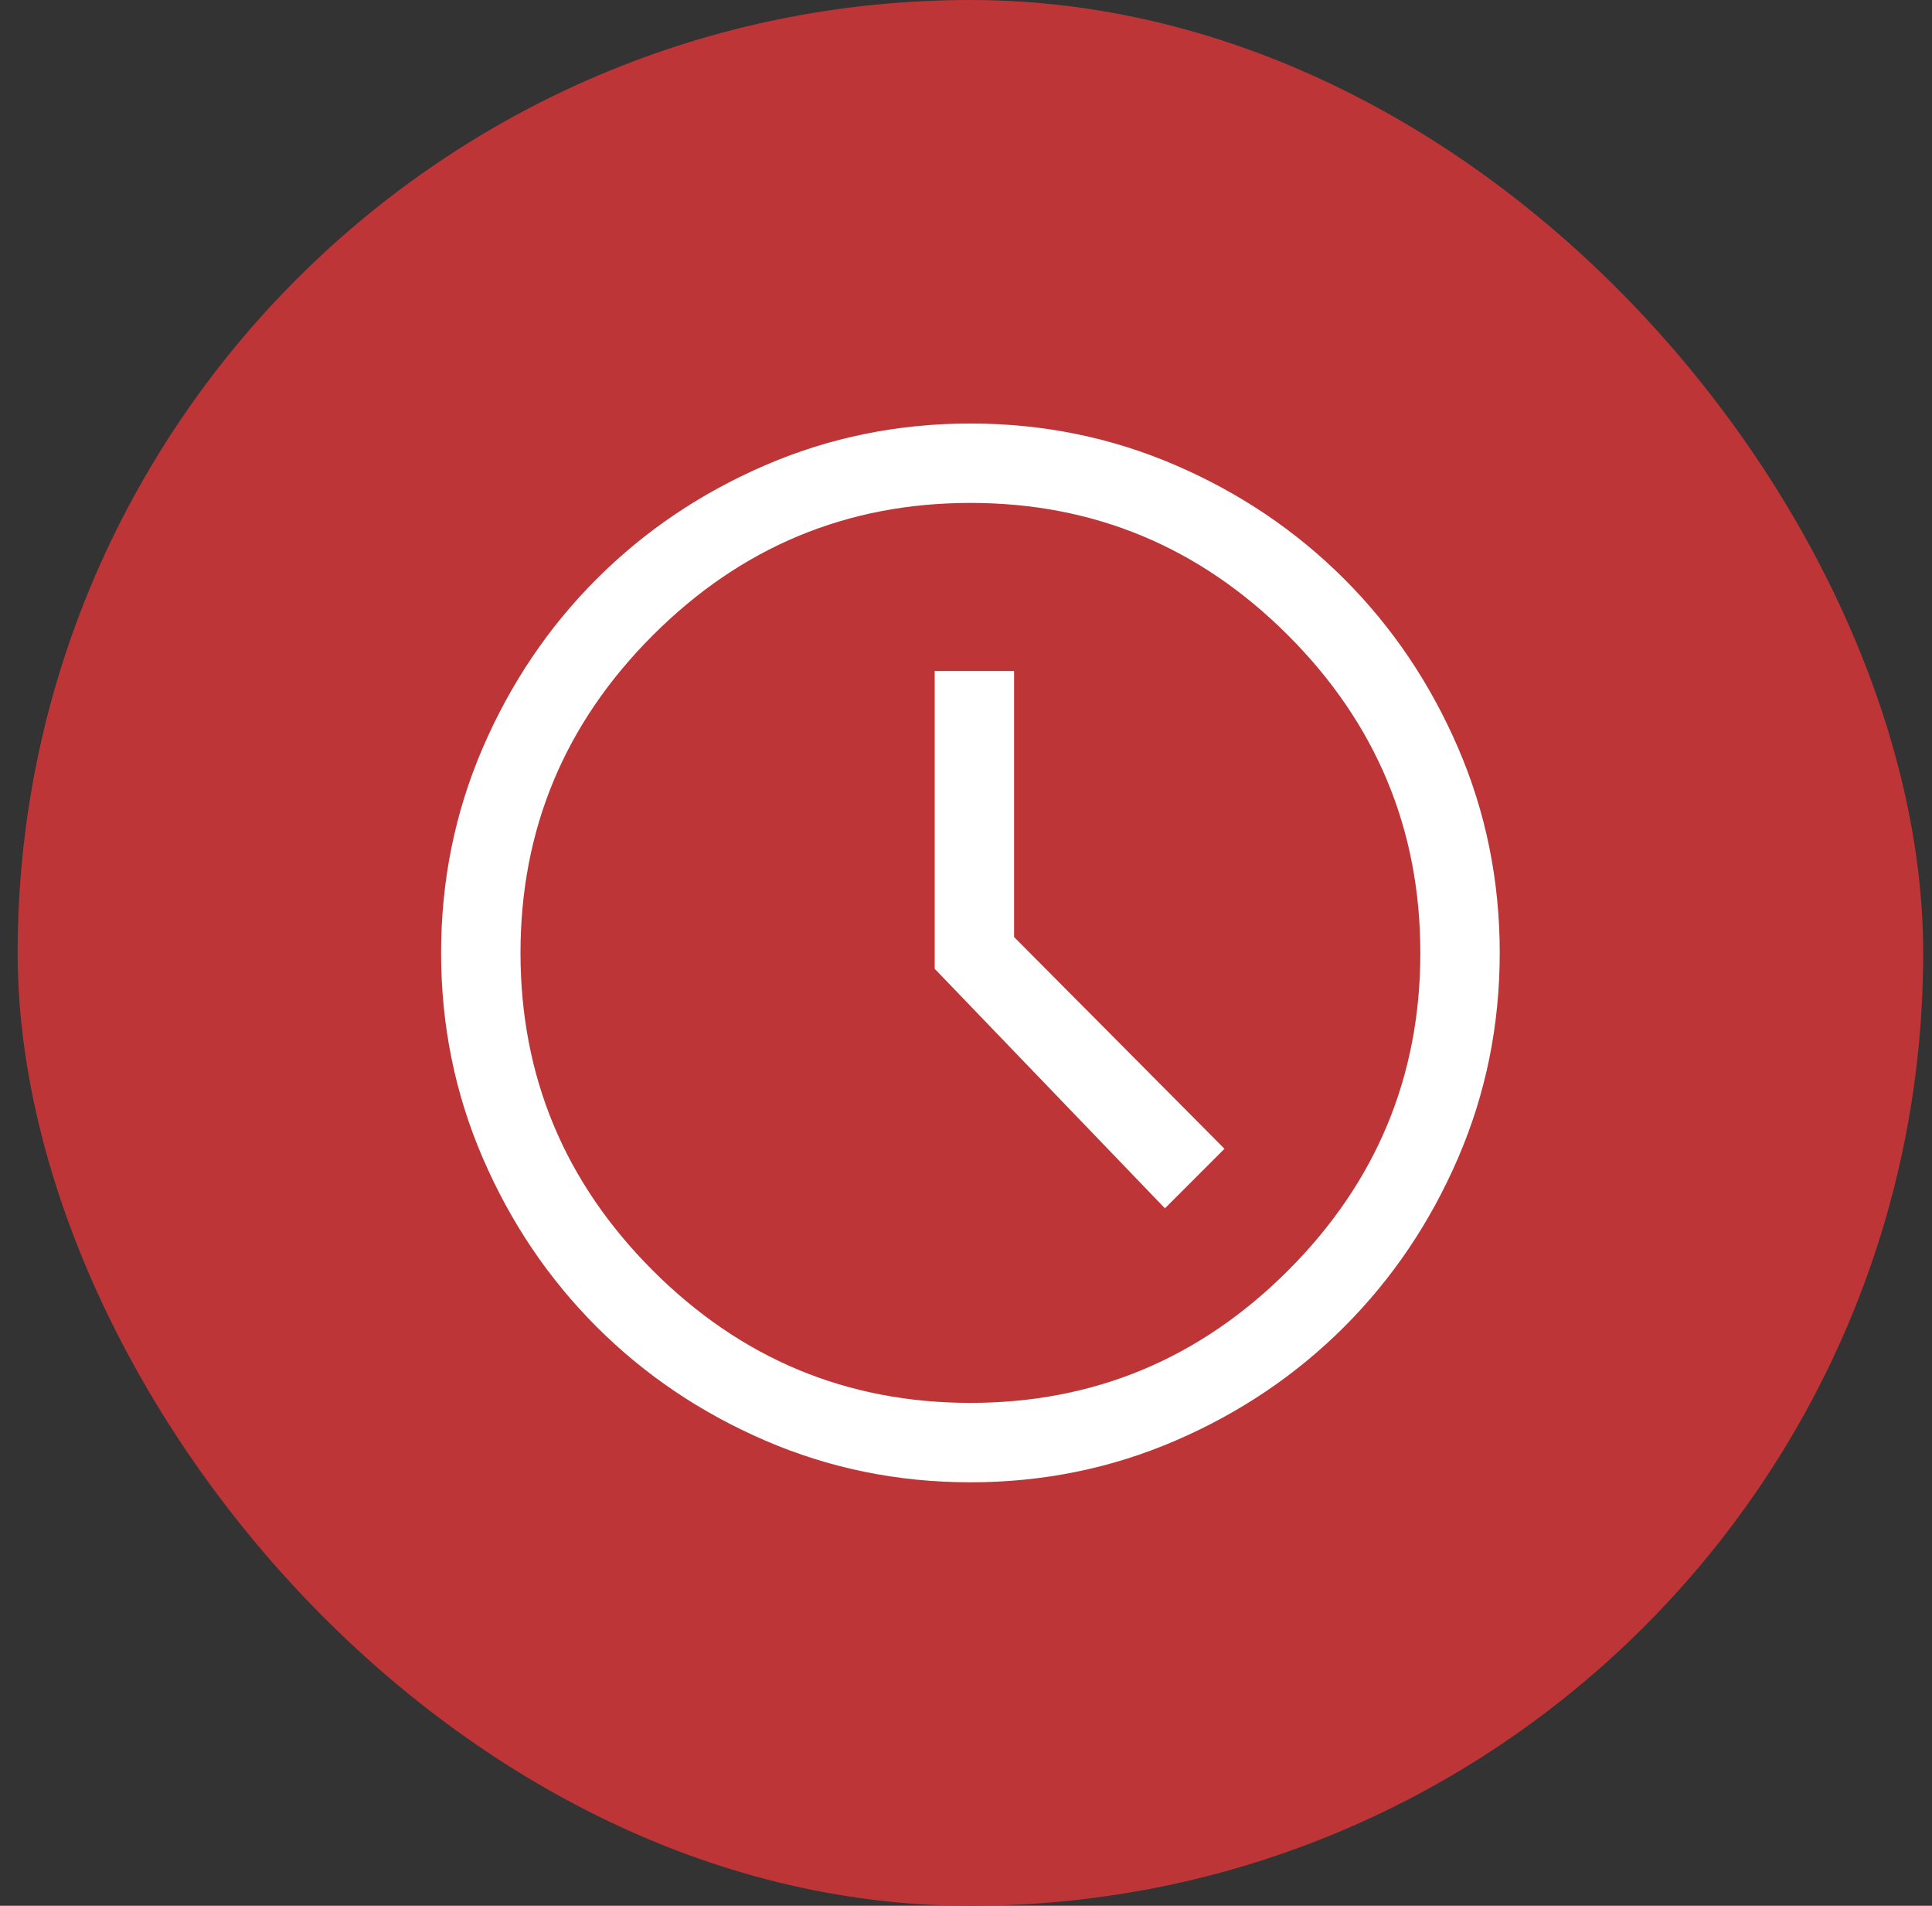
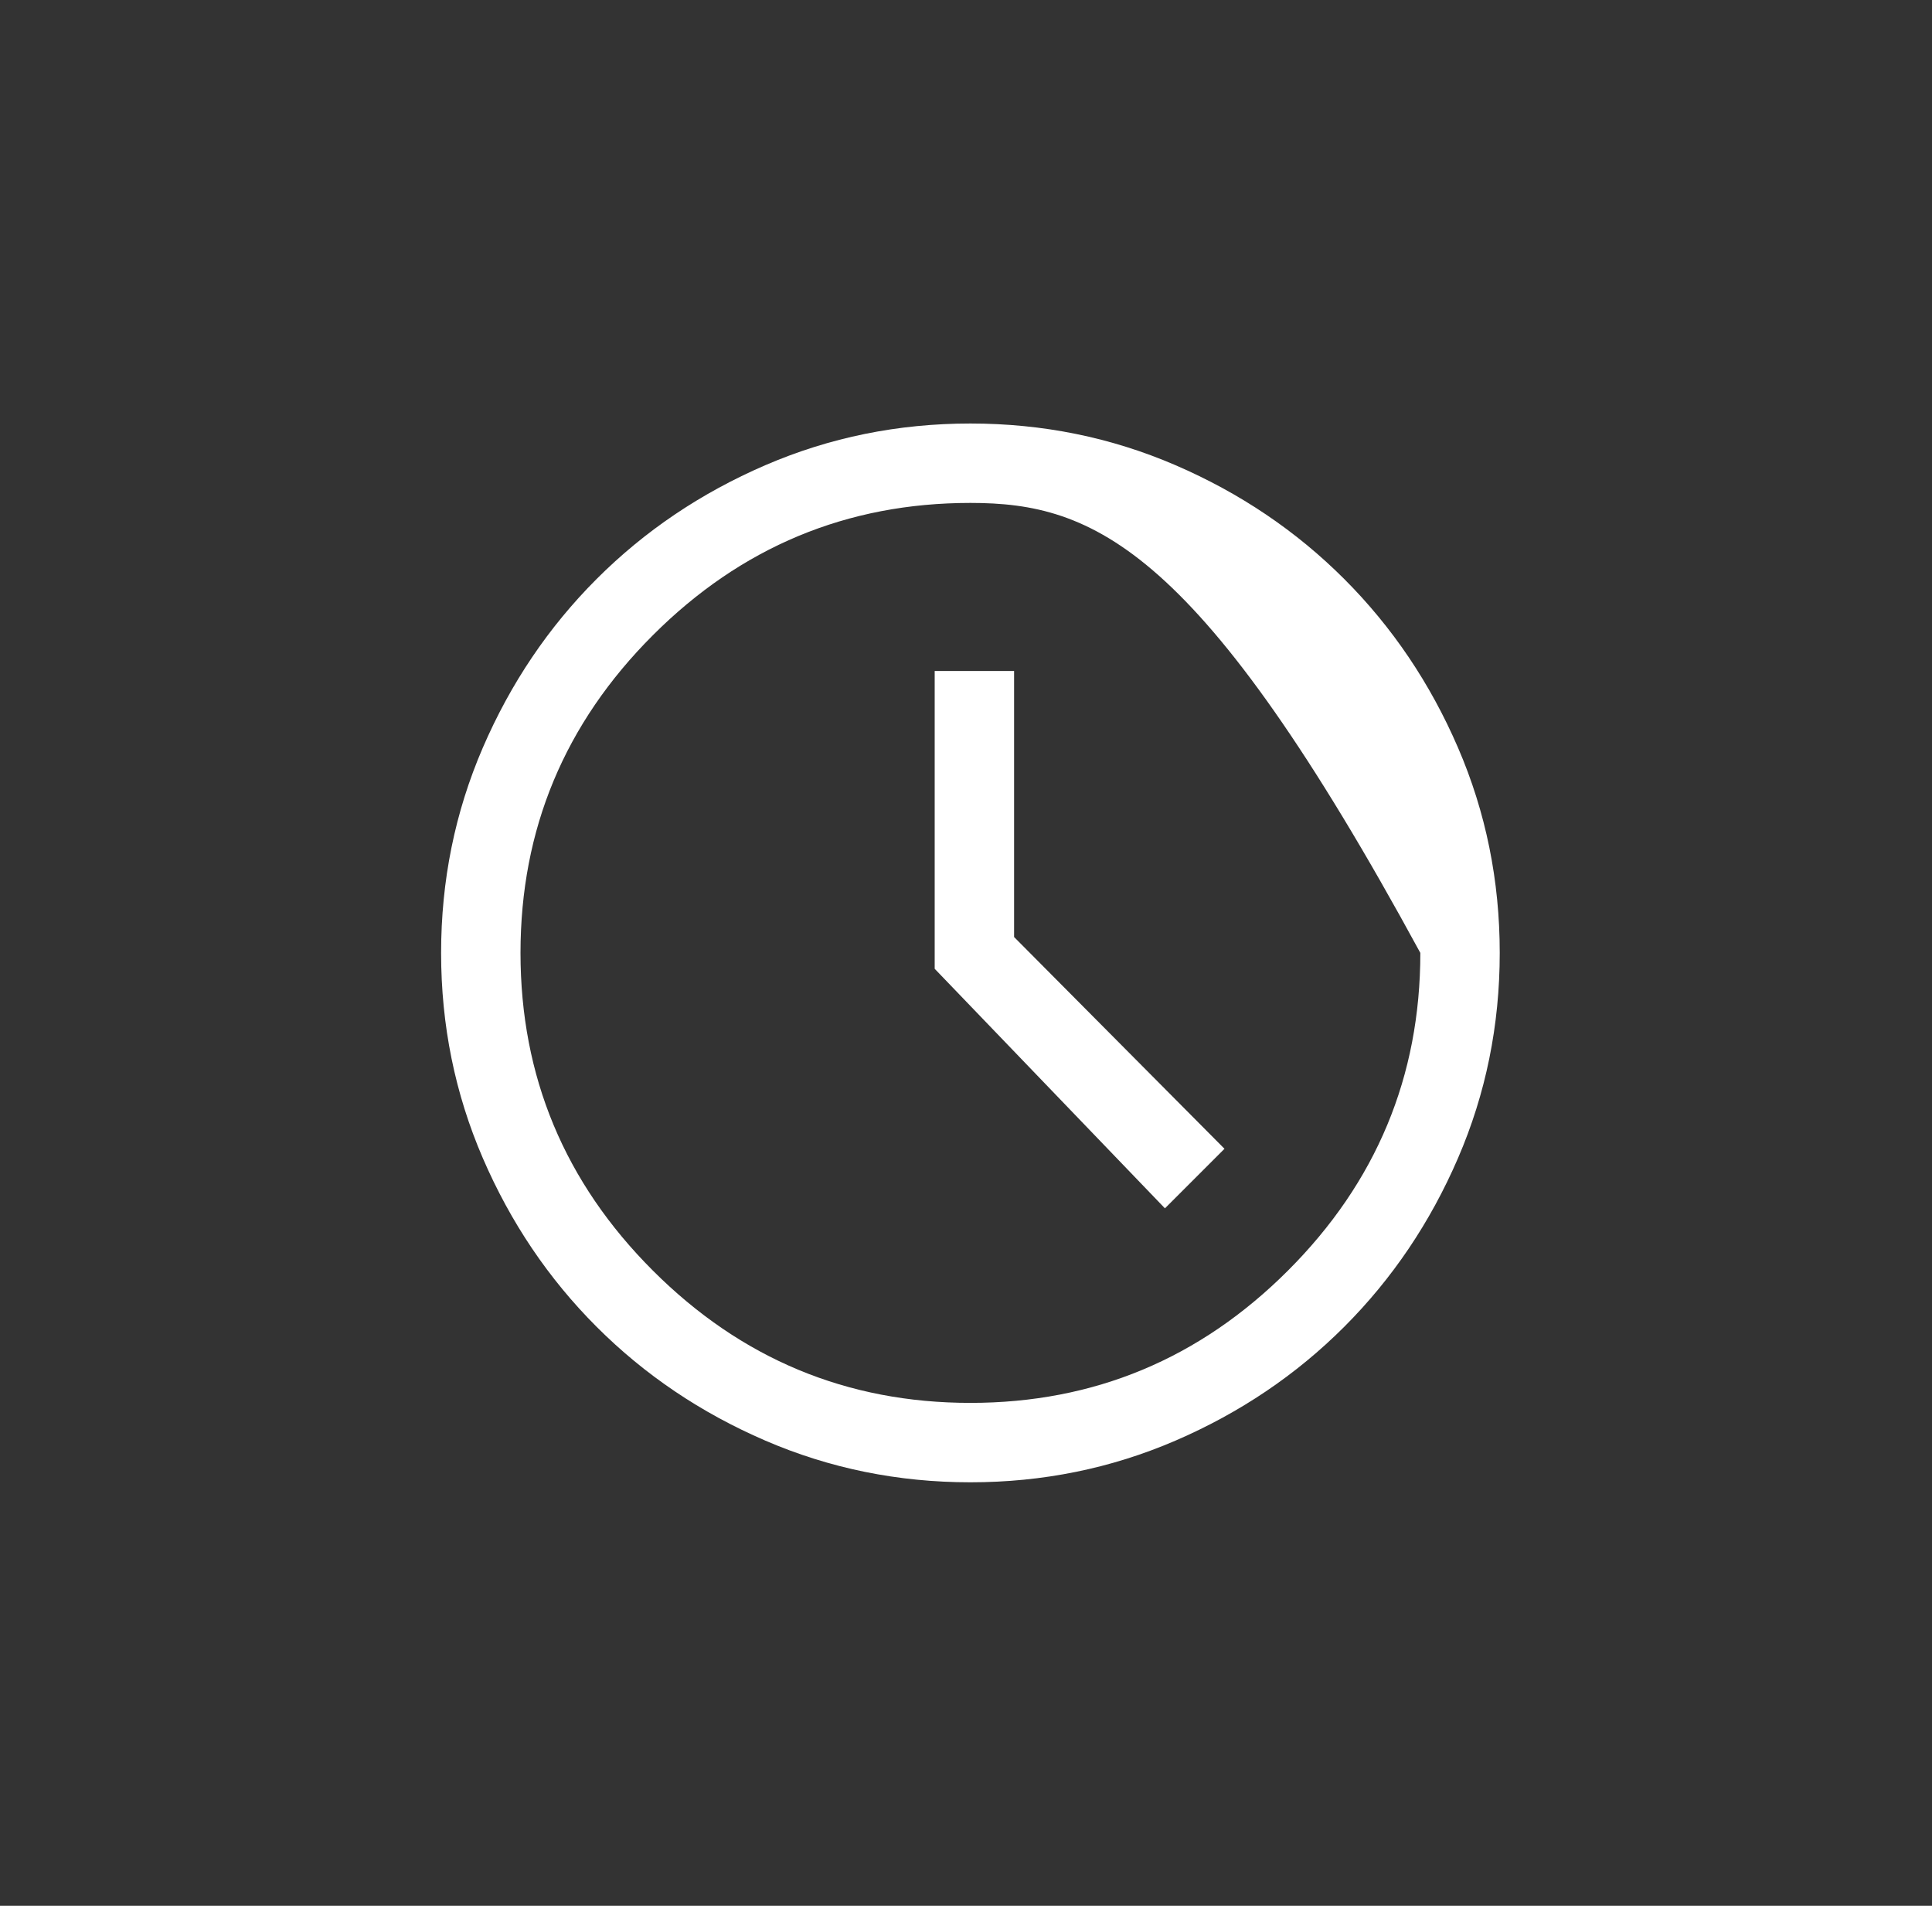
<svg xmlns="http://www.w3.org/2000/svg" width="73" height="72" viewBox="0 0 73 72" fill="none">
  <rect x="0" y="0" width="73" height="72" fill="#333333" stroke="none" />
-   <rect x="0.667" width="72" height="72" rx="36" fill="#BE3537" />
-   <path d="M44.017 45.65L46.267 43.4L38.317 35.4V25.35H35.317V36.6L44.017 45.65ZM36.667 56C33.933 56 31.35 55.475 28.917 54.425C26.483 53.375 24.358 51.942 22.542 50.125C20.725 48.308 19.292 46.183 18.242 43.75C17.192 41.317 16.667 38.733 16.667 36C16.667 33.267 17.192 30.683 18.242 28.25C19.292 25.817 20.725 23.692 22.542 21.875C24.358 20.058 26.483 18.625 28.917 17.575C31.35 16.525 33.933 16 36.667 16C39.4 16 41.983 16.525 44.417 17.575C46.85 18.625 48.975 20.058 50.792 21.875C52.608 23.692 54.042 25.817 55.092 28.25C56.142 30.683 56.667 33.267 56.667 36C56.667 38.733 56.142 41.317 55.092 43.75C54.042 46.183 52.608 48.308 50.792 50.125C48.975 51.942 46.85 53.375 44.417 54.425C41.983 55.475 39.4 56 36.667 56ZM36.667 53C41.333 53 45.333 51.333 48.667 48C52 44.667 53.667 40.667 53.667 36C53.667 31.333 52 27.333 48.667 24C45.333 20.667 41.333 19 36.667 19C32 19 28 20.667 24.667 24C21.333 27.333 19.667 31.333 19.667 36C19.667 40.667 21.333 44.667 24.667 48C28 51.333 32 53 36.667 53Z" fill="white" />
+   <path d="M44.017 45.65L46.267 43.4L38.317 35.4V25.35H35.317V36.6L44.017 45.65ZM36.667 56C33.933 56 31.35 55.475 28.917 54.425C26.483 53.375 24.358 51.942 22.542 50.125C20.725 48.308 19.292 46.183 18.242 43.75C17.192 41.317 16.667 38.733 16.667 36C16.667 33.267 17.192 30.683 18.242 28.25C19.292 25.817 20.725 23.692 22.542 21.875C24.358 20.058 26.483 18.625 28.917 17.575C31.35 16.525 33.933 16 36.667 16C39.4 16 41.983 16.525 44.417 17.575C46.85 18.625 48.975 20.058 50.792 21.875C52.608 23.692 54.042 25.817 55.092 28.25C56.142 30.683 56.667 33.267 56.667 36C56.667 38.733 56.142 41.317 55.092 43.75C54.042 46.183 52.608 48.308 50.792 50.125C48.975 51.942 46.85 53.375 44.417 54.425C41.983 55.475 39.4 56 36.667 56ZM36.667 53C41.333 53 45.333 51.333 48.667 48C52 44.667 53.667 40.667 53.667 36C45.333 20.667 41.333 19 36.667 19C32 19 28 20.667 24.667 24C21.333 27.333 19.667 31.333 19.667 36C19.667 40.667 21.333 44.667 24.667 48C28 51.333 32 53 36.667 53Z" fill="white" />
</svg>